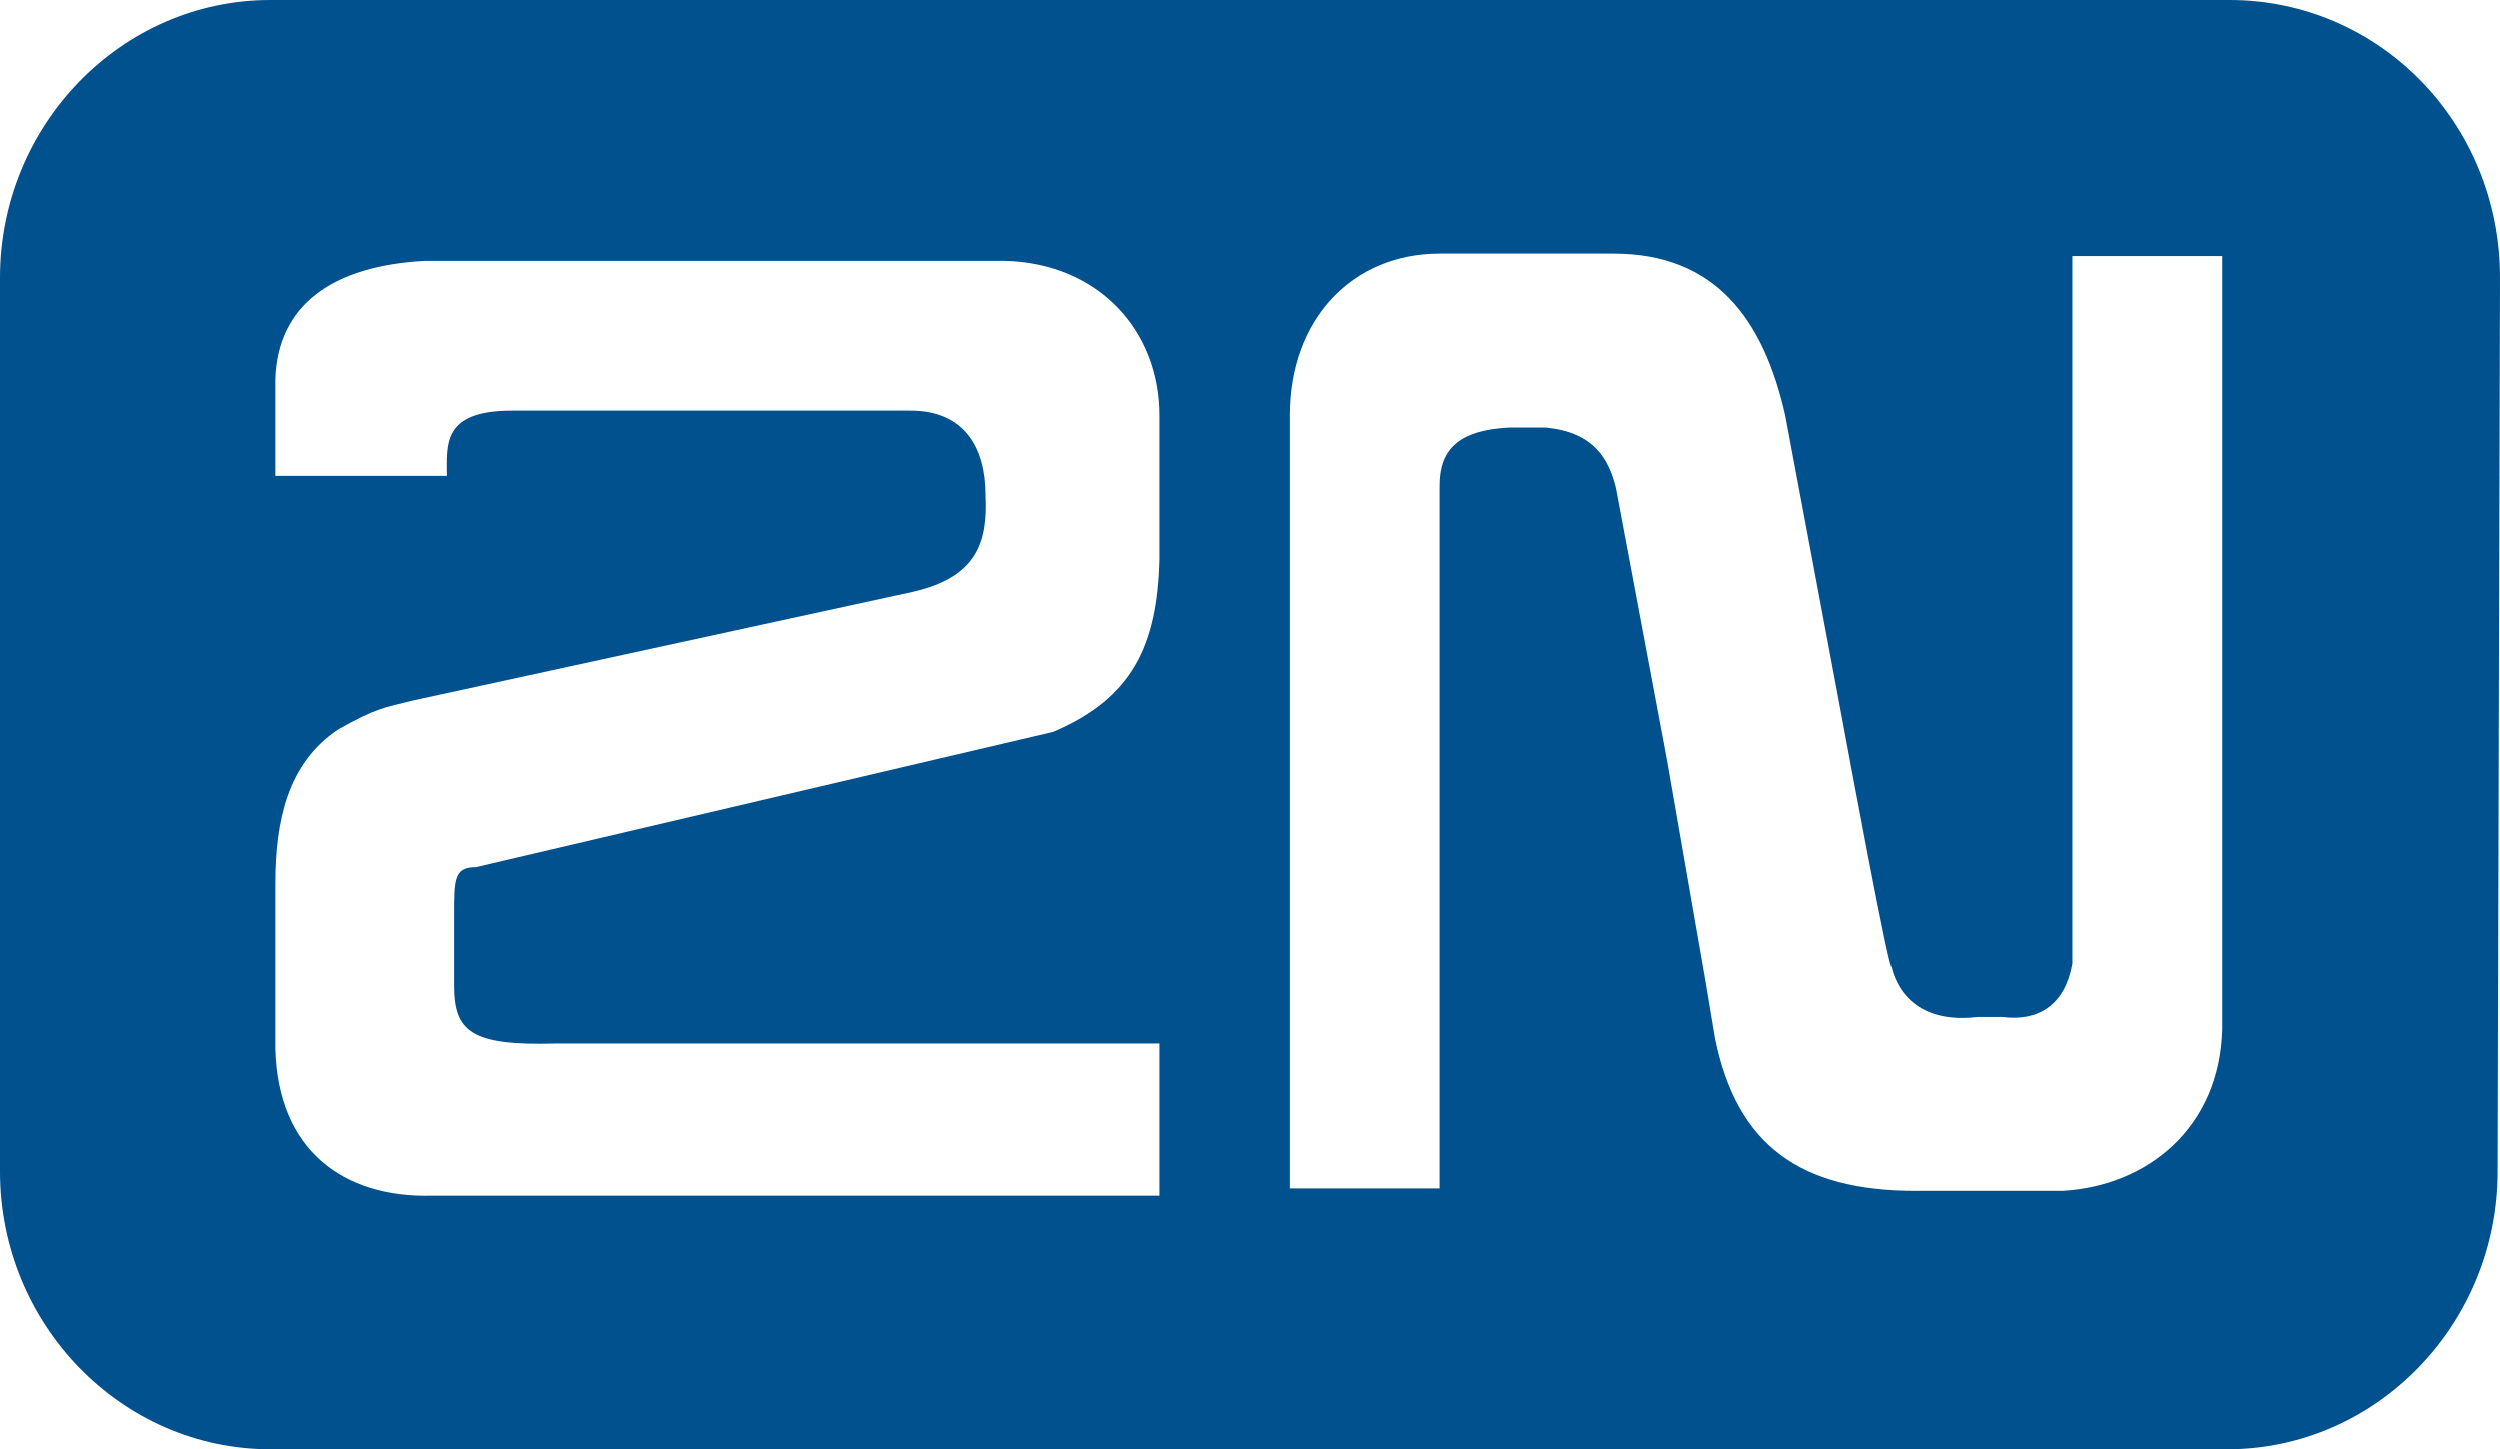
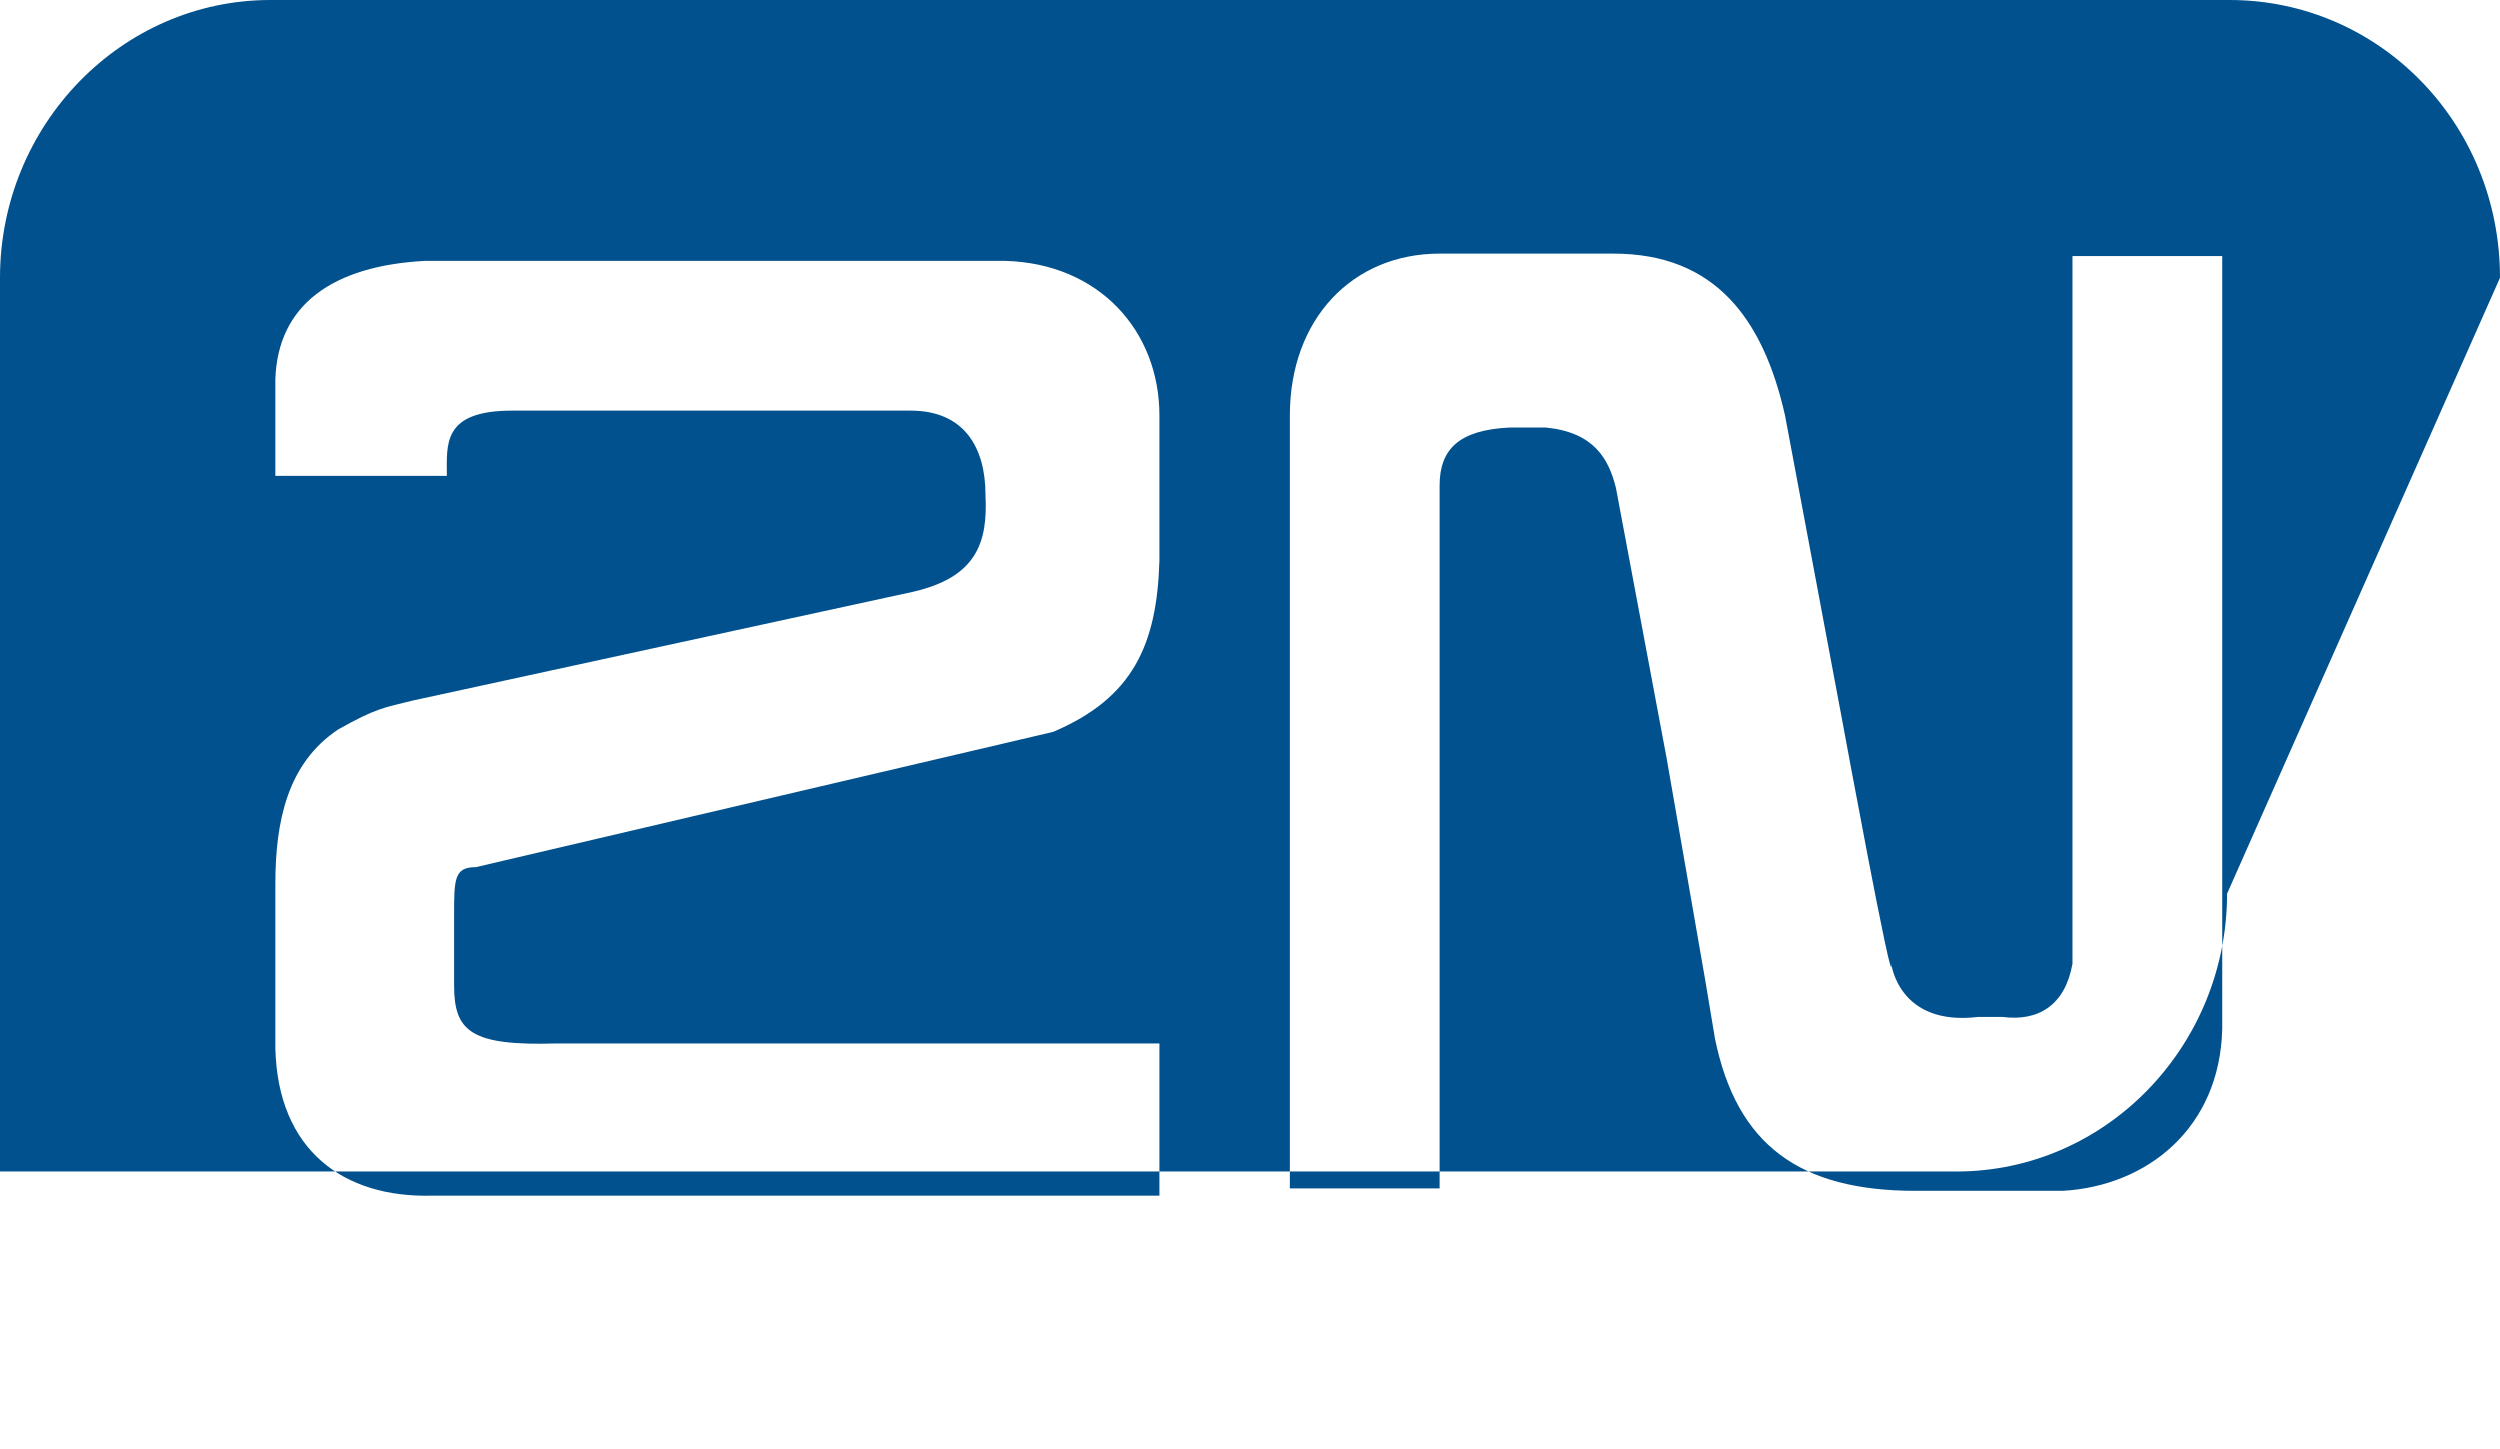
<svg xmlns="http://www.w3.org/2000/svg" version="1.1" id="Layer_1" x="0px" y="0px" width="103.5px" height="60px" viewBox="0 0 103.5 60" style="enable-background:new 0 0 103.5 60;" xml:space="preserve">
  <style type="text/css">
	.st0{fill-rule:evenodd;clip-rule:evenodd;fill:#00518E;}
</style>
-   <path class="st0" d="M103.5,11.5c0-6.4-5-11.5-11.2-11.5H11.2C5,0,0,5.2,0,11.5v37C0,54.8,5,60,11.2,60h81c6.2,0,11.2-5.2,11.2-11.5  L103.5,11.5L103.5,11.5z M18.8,37.9c0,0.2,0,2.6,0,2.9c0,1.9,0.7,2.5,4.2,2.4l25,0l0,6.3l-30.1,0c-3.7,0.1-6.4-1.9-6.5-6.1v-6.8  c0-2.6,0.5-5,2.6-6.4c1.6-0.9,1.9-0.9,3.1-1.2l20.7-4.5c2.6-0.6,3.1-2,3-4c0-2-0.9-3.5-3.1-3.5l-16.5,0c-2.9,0-2.7,1.4-2.7,2.7h-7.1  v-4c0.1-3.1,2.4-4.7,6.2-4.9l24,0c3.9,0.1,6.4,2.9,6.4,6.4l0,6c-0.1,3.5-1.1,5.7-4.4,7.1l-23.9,5.6C18.8,35.9,18.8,36.4,18.8,37.9   M76.3,30l-2.4-12.8c-0.9-4-2.9-6.7-7.1-6.7h-7.2c-3.6,0-6.2,2.7-6.2,6.7v32h6.2l0-29.1c0-1.5,0.8-2.3,2.9-2.4l1.5,0  c2,0.2,2.6,1.3,2.9,2.5L69,31.4l1.6,9.2L71,43c0.9,4.4,3.5,6.3,8.3,6.3h6.1c3.5-0.2,6.5-2.6,6.6-6.7v-32h-6.2l0,29.3  c-0.3,1.7-1.4,2.4-2.9,2.2h-1c-3.3,0.4-3.6-2.2-3.6-2.2C78.4,41.4,76.3,30,76.3,30" />
+   <path class="st0" d="M103.5,11.5c0-6.4-5-11.5-11.2-11.5H11.2C5,0,0,5.2,0,11.5v37h81c6.2,0,11.2-5.2,11.2-11.5  L103.5,11.5L103.5,11.5z M18.8,37.9c0,0.2,0,2.6,0,2.9c0,1.9,0.7,2.5,4.2,2.4l25,0l0,6.3l-30.1,0c-3.7,0.1-6.4-1.9-6.5-6.1v-6.8  c0-2.6,0.5-5,2.6-6.4c1.6-0.9,1.9-0.9,3.1-1.2l20.7-4.5c2.6-0.6,3.1-2,3-4c0-2-0.9-3.5-3.1-3.5l-16.5,0c-2.9,0-2.7,1.4-2.7,2.7h-7.1  v-4c0.1-3.1,2.4-4.7,6.2-4.9l24,0c3.9,0.1,6.4,2.9,6.4,6.4l0,6c-0.1,3.5-1.1,5.7-4.4,7.1l-23.9,5.6C18.8,35.9,18.8,36.4,18.8,37.9   M76.3,30l-2.4-12.8c-0.9-4-2.9-6.7-7.1-6.7h-7.2c-3.6,0-6.2,2.7-6.2,6.7v32h6.2l0-29.1c0-1.5,0.8-2.3,2.9-2.4l1.5,0  c2,0.2,2.6,1.3,2.9,2.5L69,31.4l1.6,9.2L71,43c0.9,4.4,3.5,6.3,8.3,6.3h6.1c3.5-0.2,6.5-2.6,6.6-6.7v-32h-6.2l0,29.3  c-0.3,1.7-1.4,2.4-2.9,2.2h-1c-3.3,0.4-3.6-2.2-3.6-2.2C78.4,41.4,76.3,30,76.3,30" />
</svg>